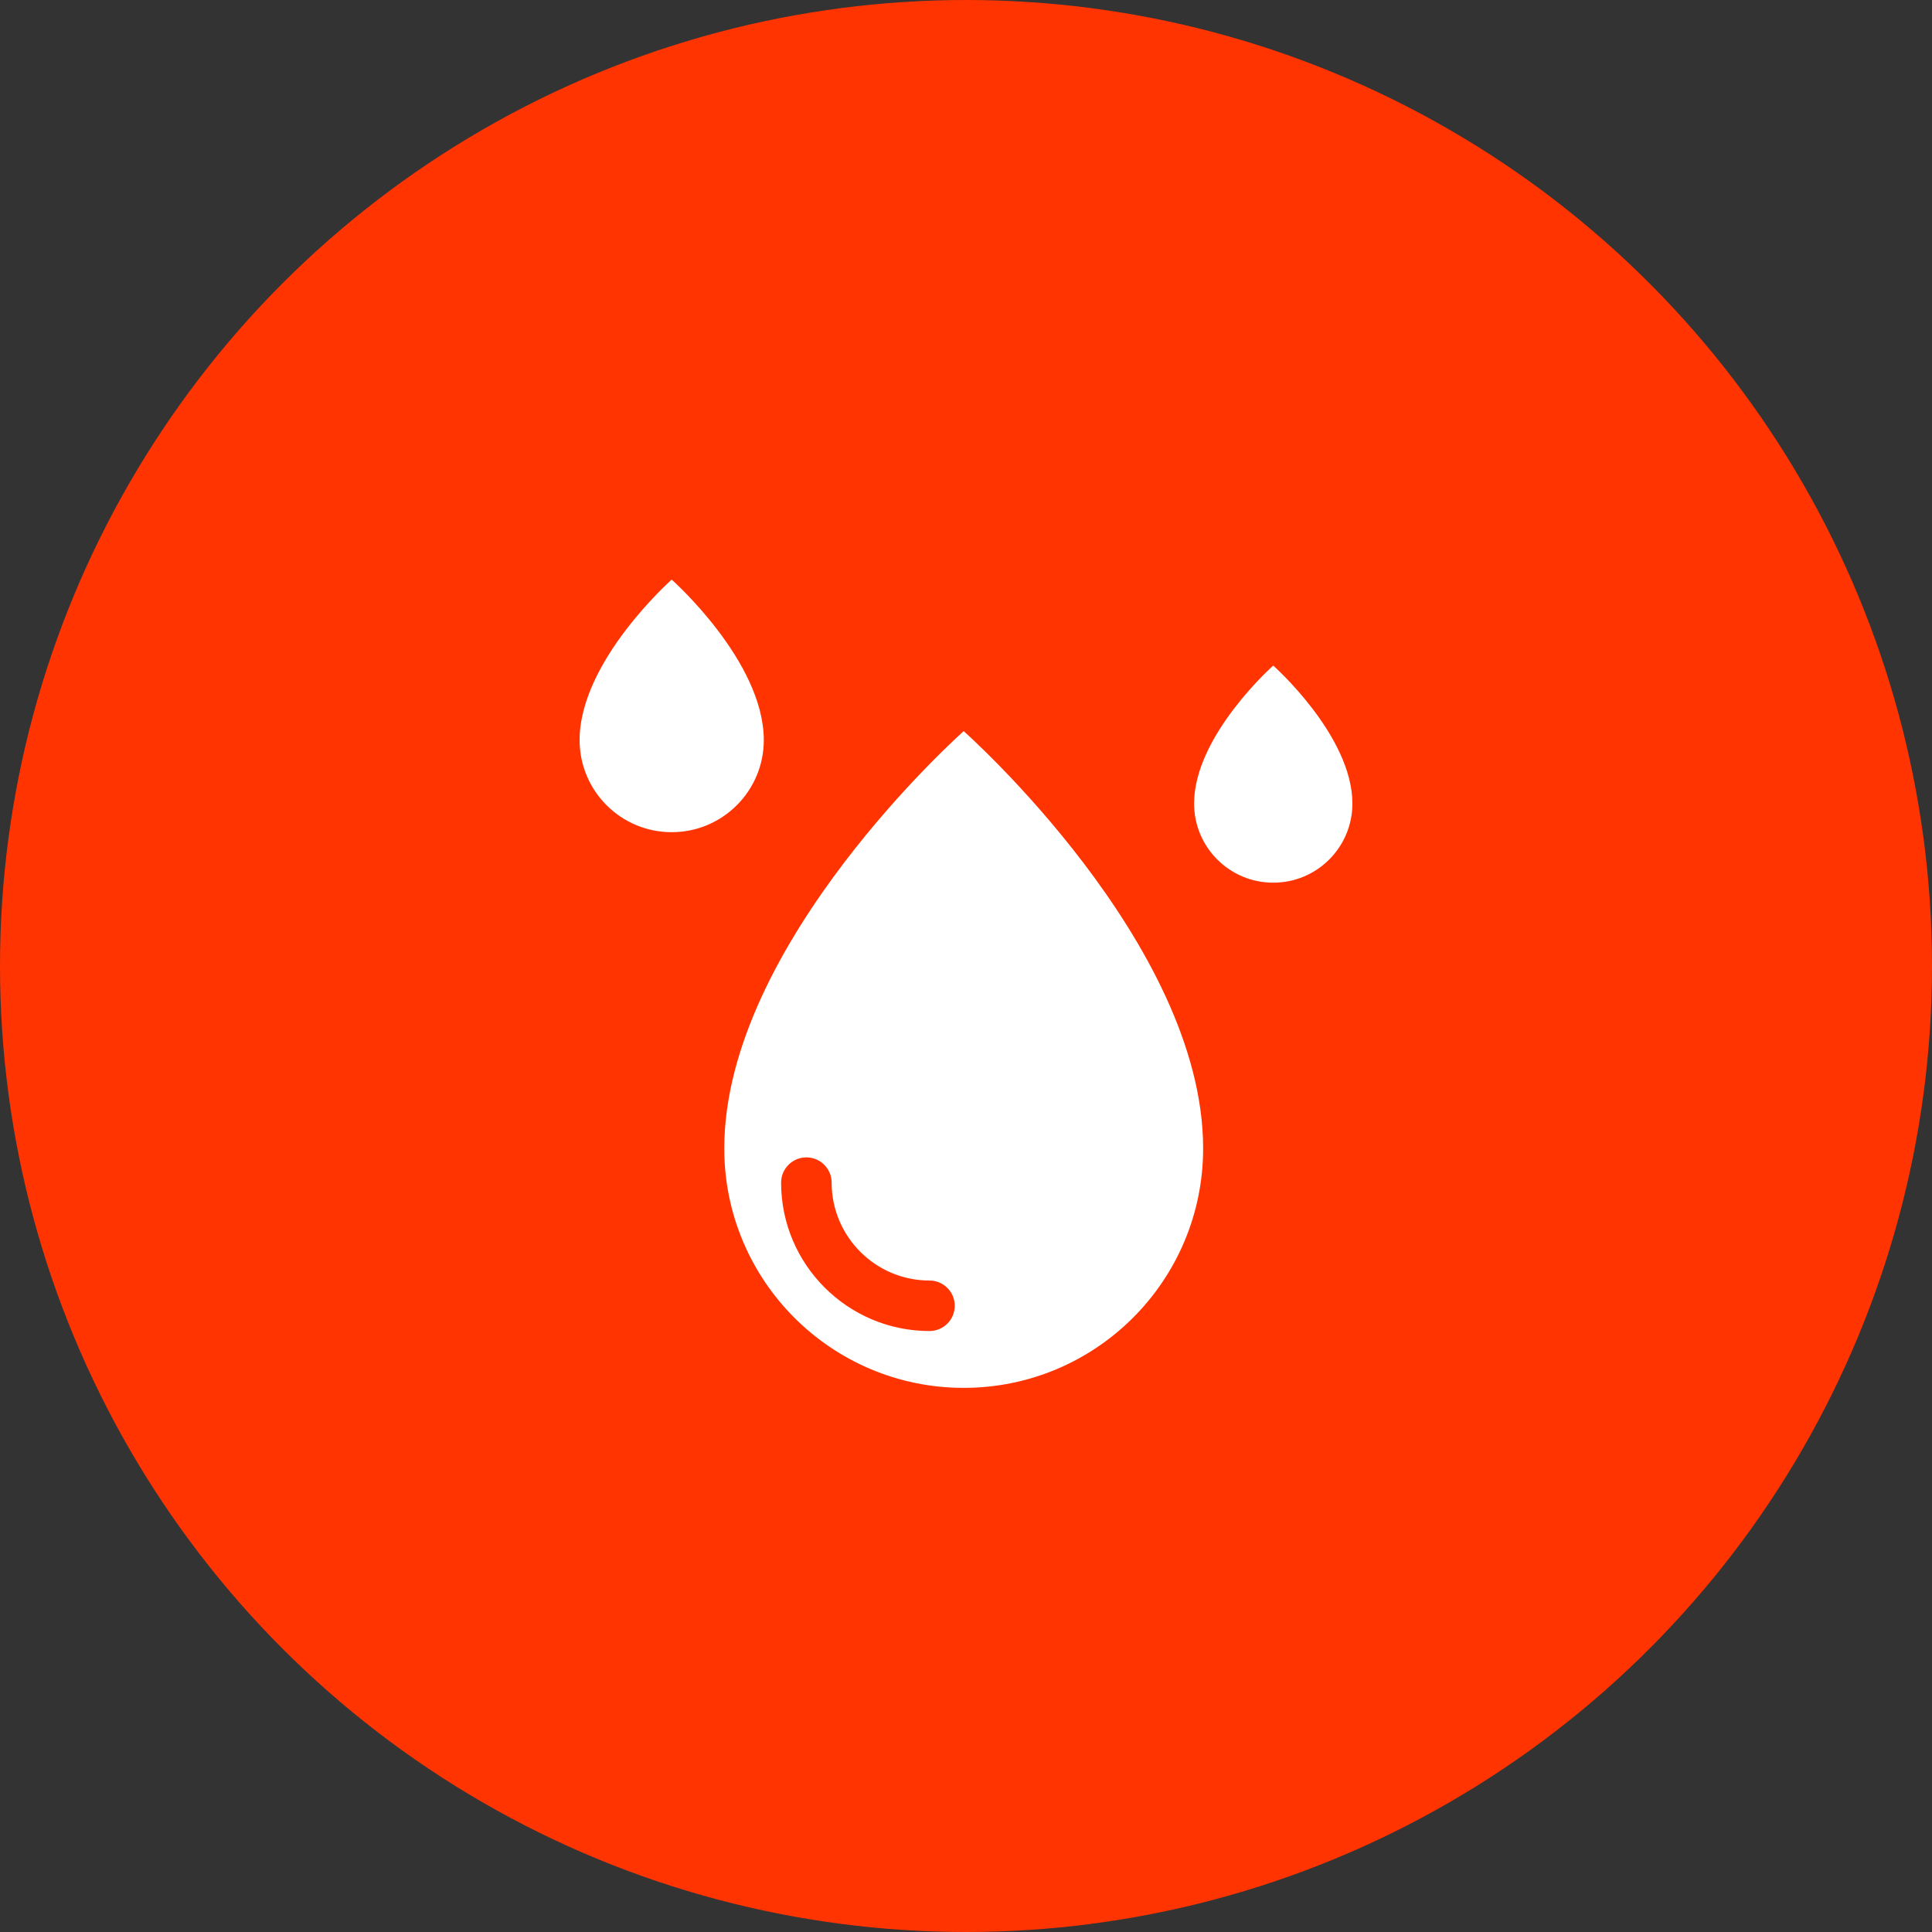
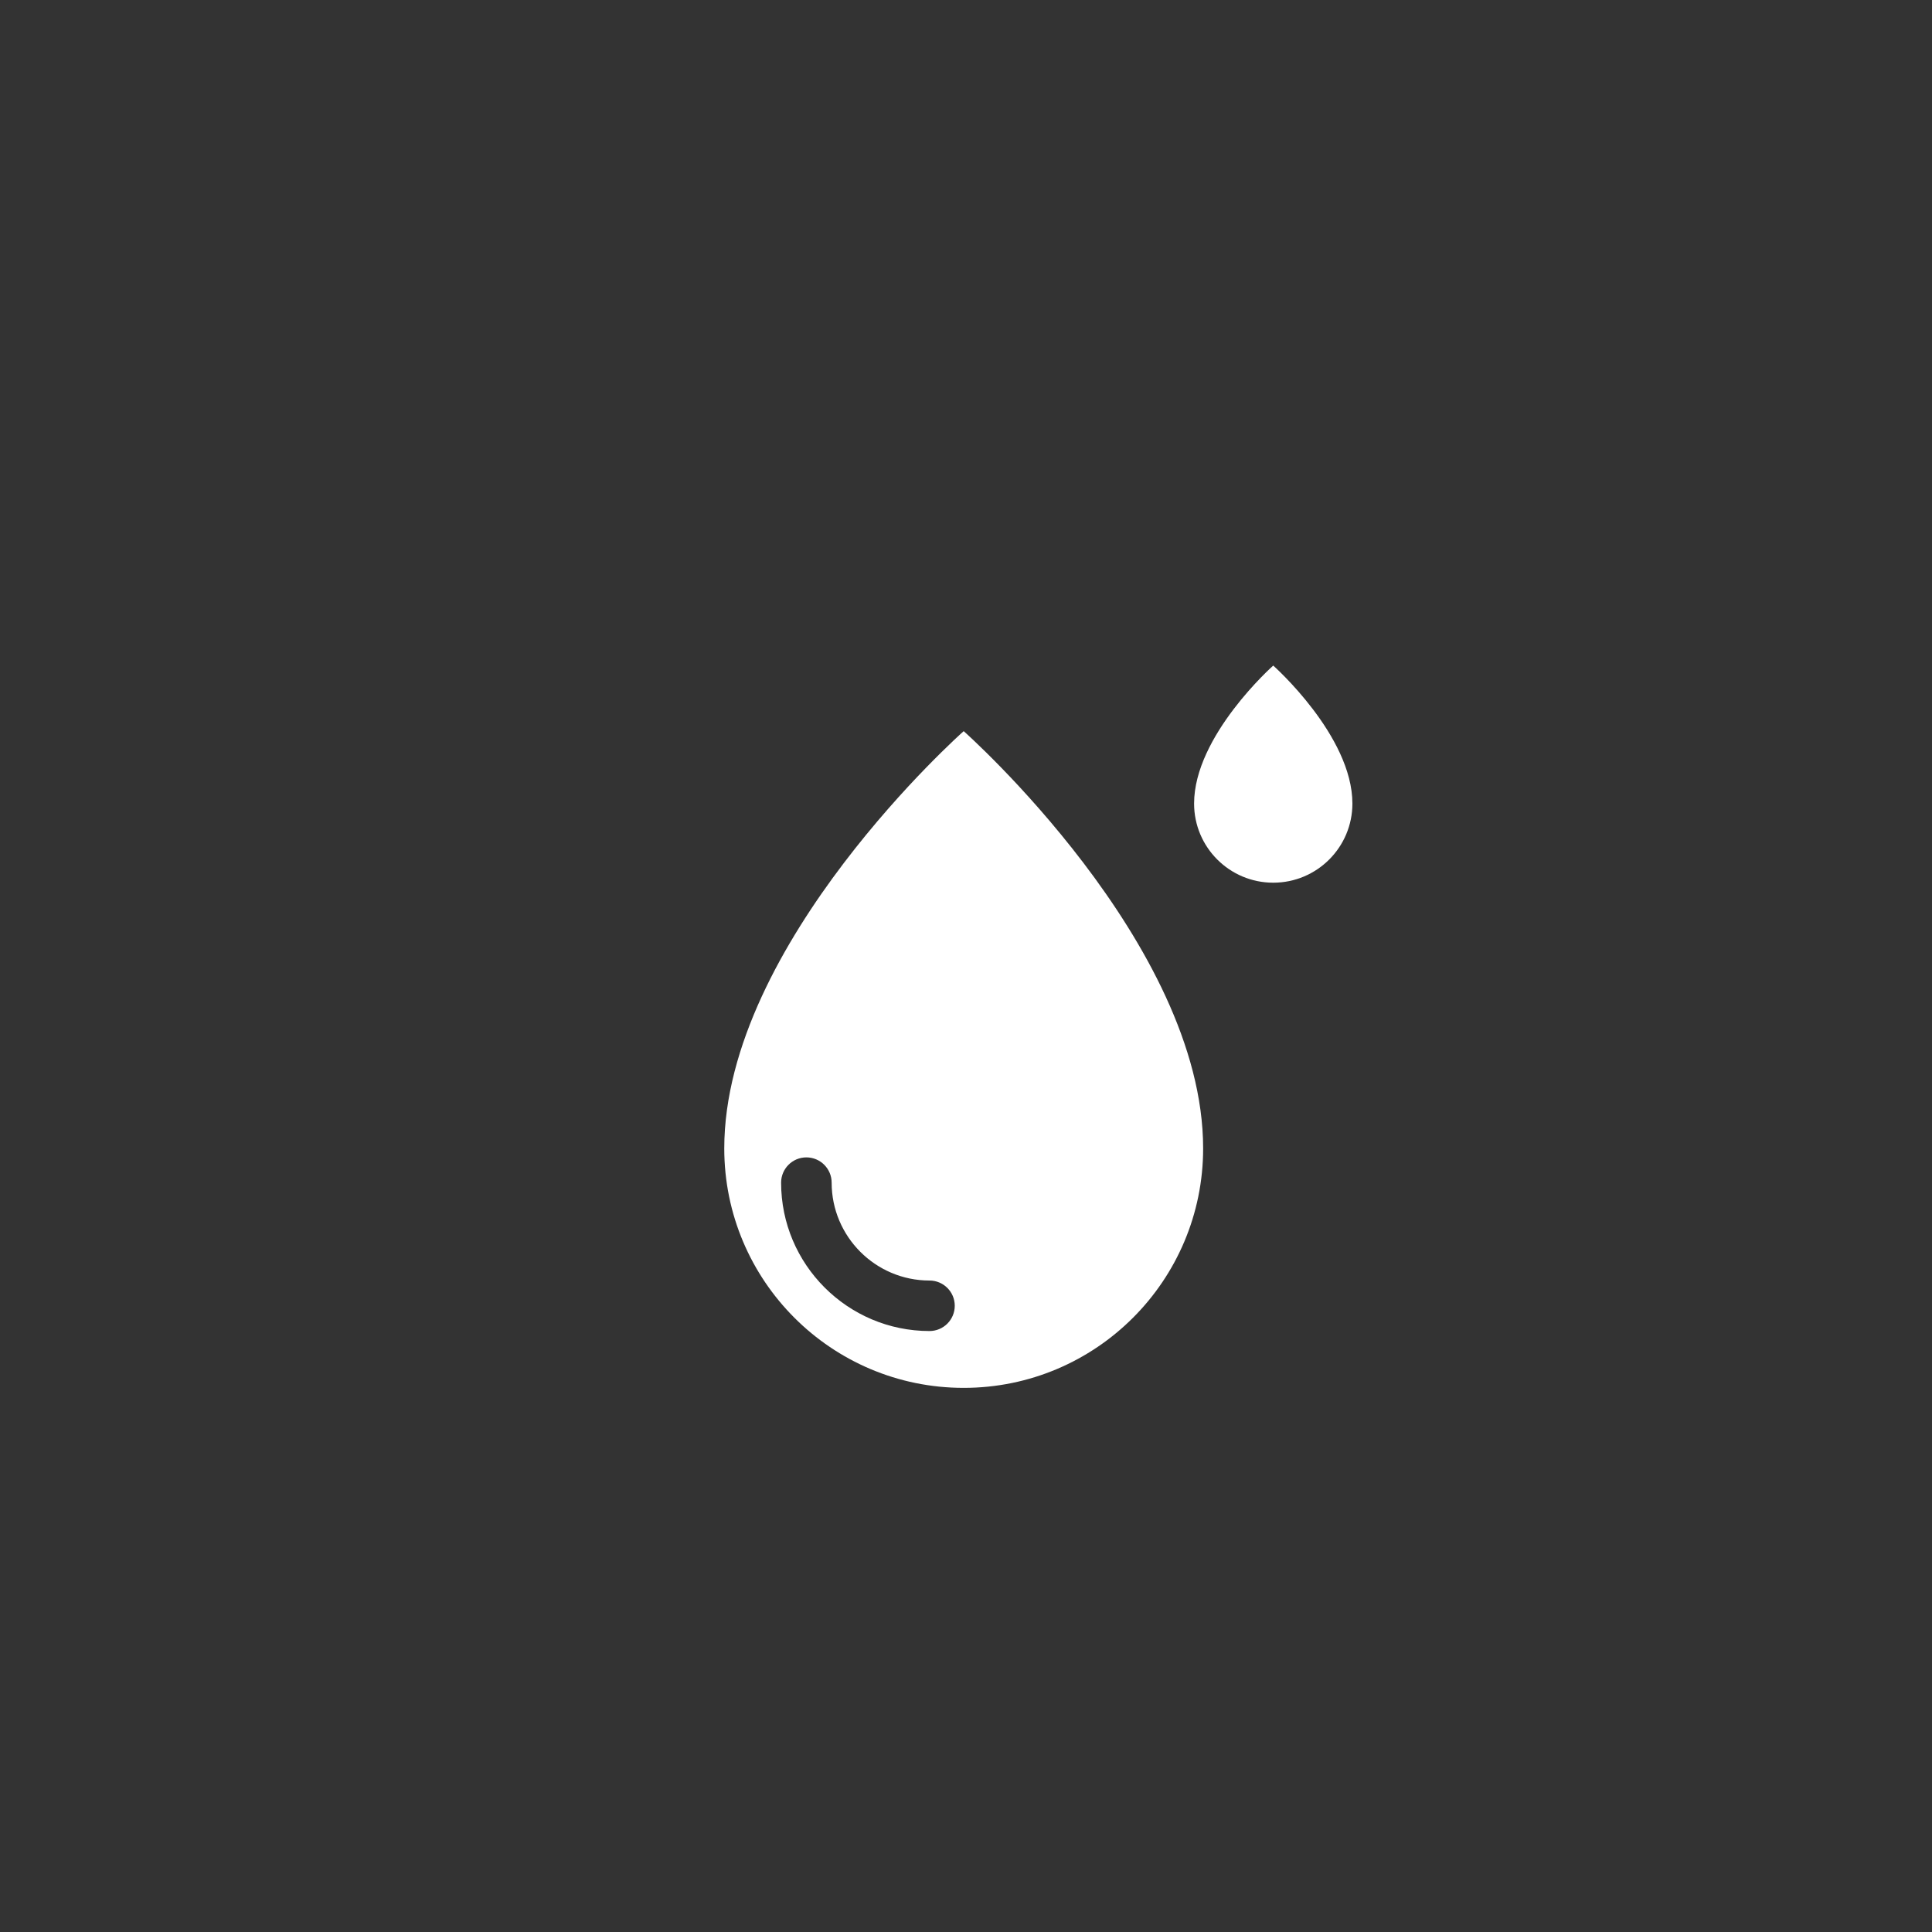
<svg xmlns="http://www.w3.org/2000/svg" width="50" height="50" viewBox="0 0 50 50" fill="none">
  <rect x="0" y="0" width="50" height="50" fill="#333333" stroke="none" />
-   <circle cx="25" cy="25" r="25" fill="#FF3401" />
  <path d="M24.94 18.922C24.94 18.922 18.744 24.411 18.744 29.721C18.744 33.144 21.518 35.918 24.94 35.918C28.363 35.918 31.137 33.144 31.137 29.721C31.137 24.411 24.94 18.922 24.94 18.922ZM24.055 34.447C21.938 34.447 20.215 32.724 20.215 30.607C20.215 30.246 20.508 29.953 20.869 29.953C21.23 29.953 21.523 30.246 21.523 30.607C21.523 32.004 22.659 33.14 24.055 33.14C24.416 33.14 24.709 33.432 24.709 33.793C24.709 34.155 24.416 34.447 24.055 34.447Z" fill="white" />
-   <path d="M17.383 21.537C18.699 21.537 19.767 20.47 19.767 19.154C19.767 17.111 17.383 15 17.383 15C17.383 15 15 17.111 15 19.154C15 20.47 16.067 21.537 17.383 21.537Z" fill="white" />
  <path d="M32.951 22.844C34.083 22.844 35 21.927 35 20.796C35 19.04 32.951 17.225 32.951 17.225C32.951 17.225 30.903 19.04 30.903 20.796C30.903 21.927 31.82 22.844 32.951 22.844Z" fill="white" />
</svg>